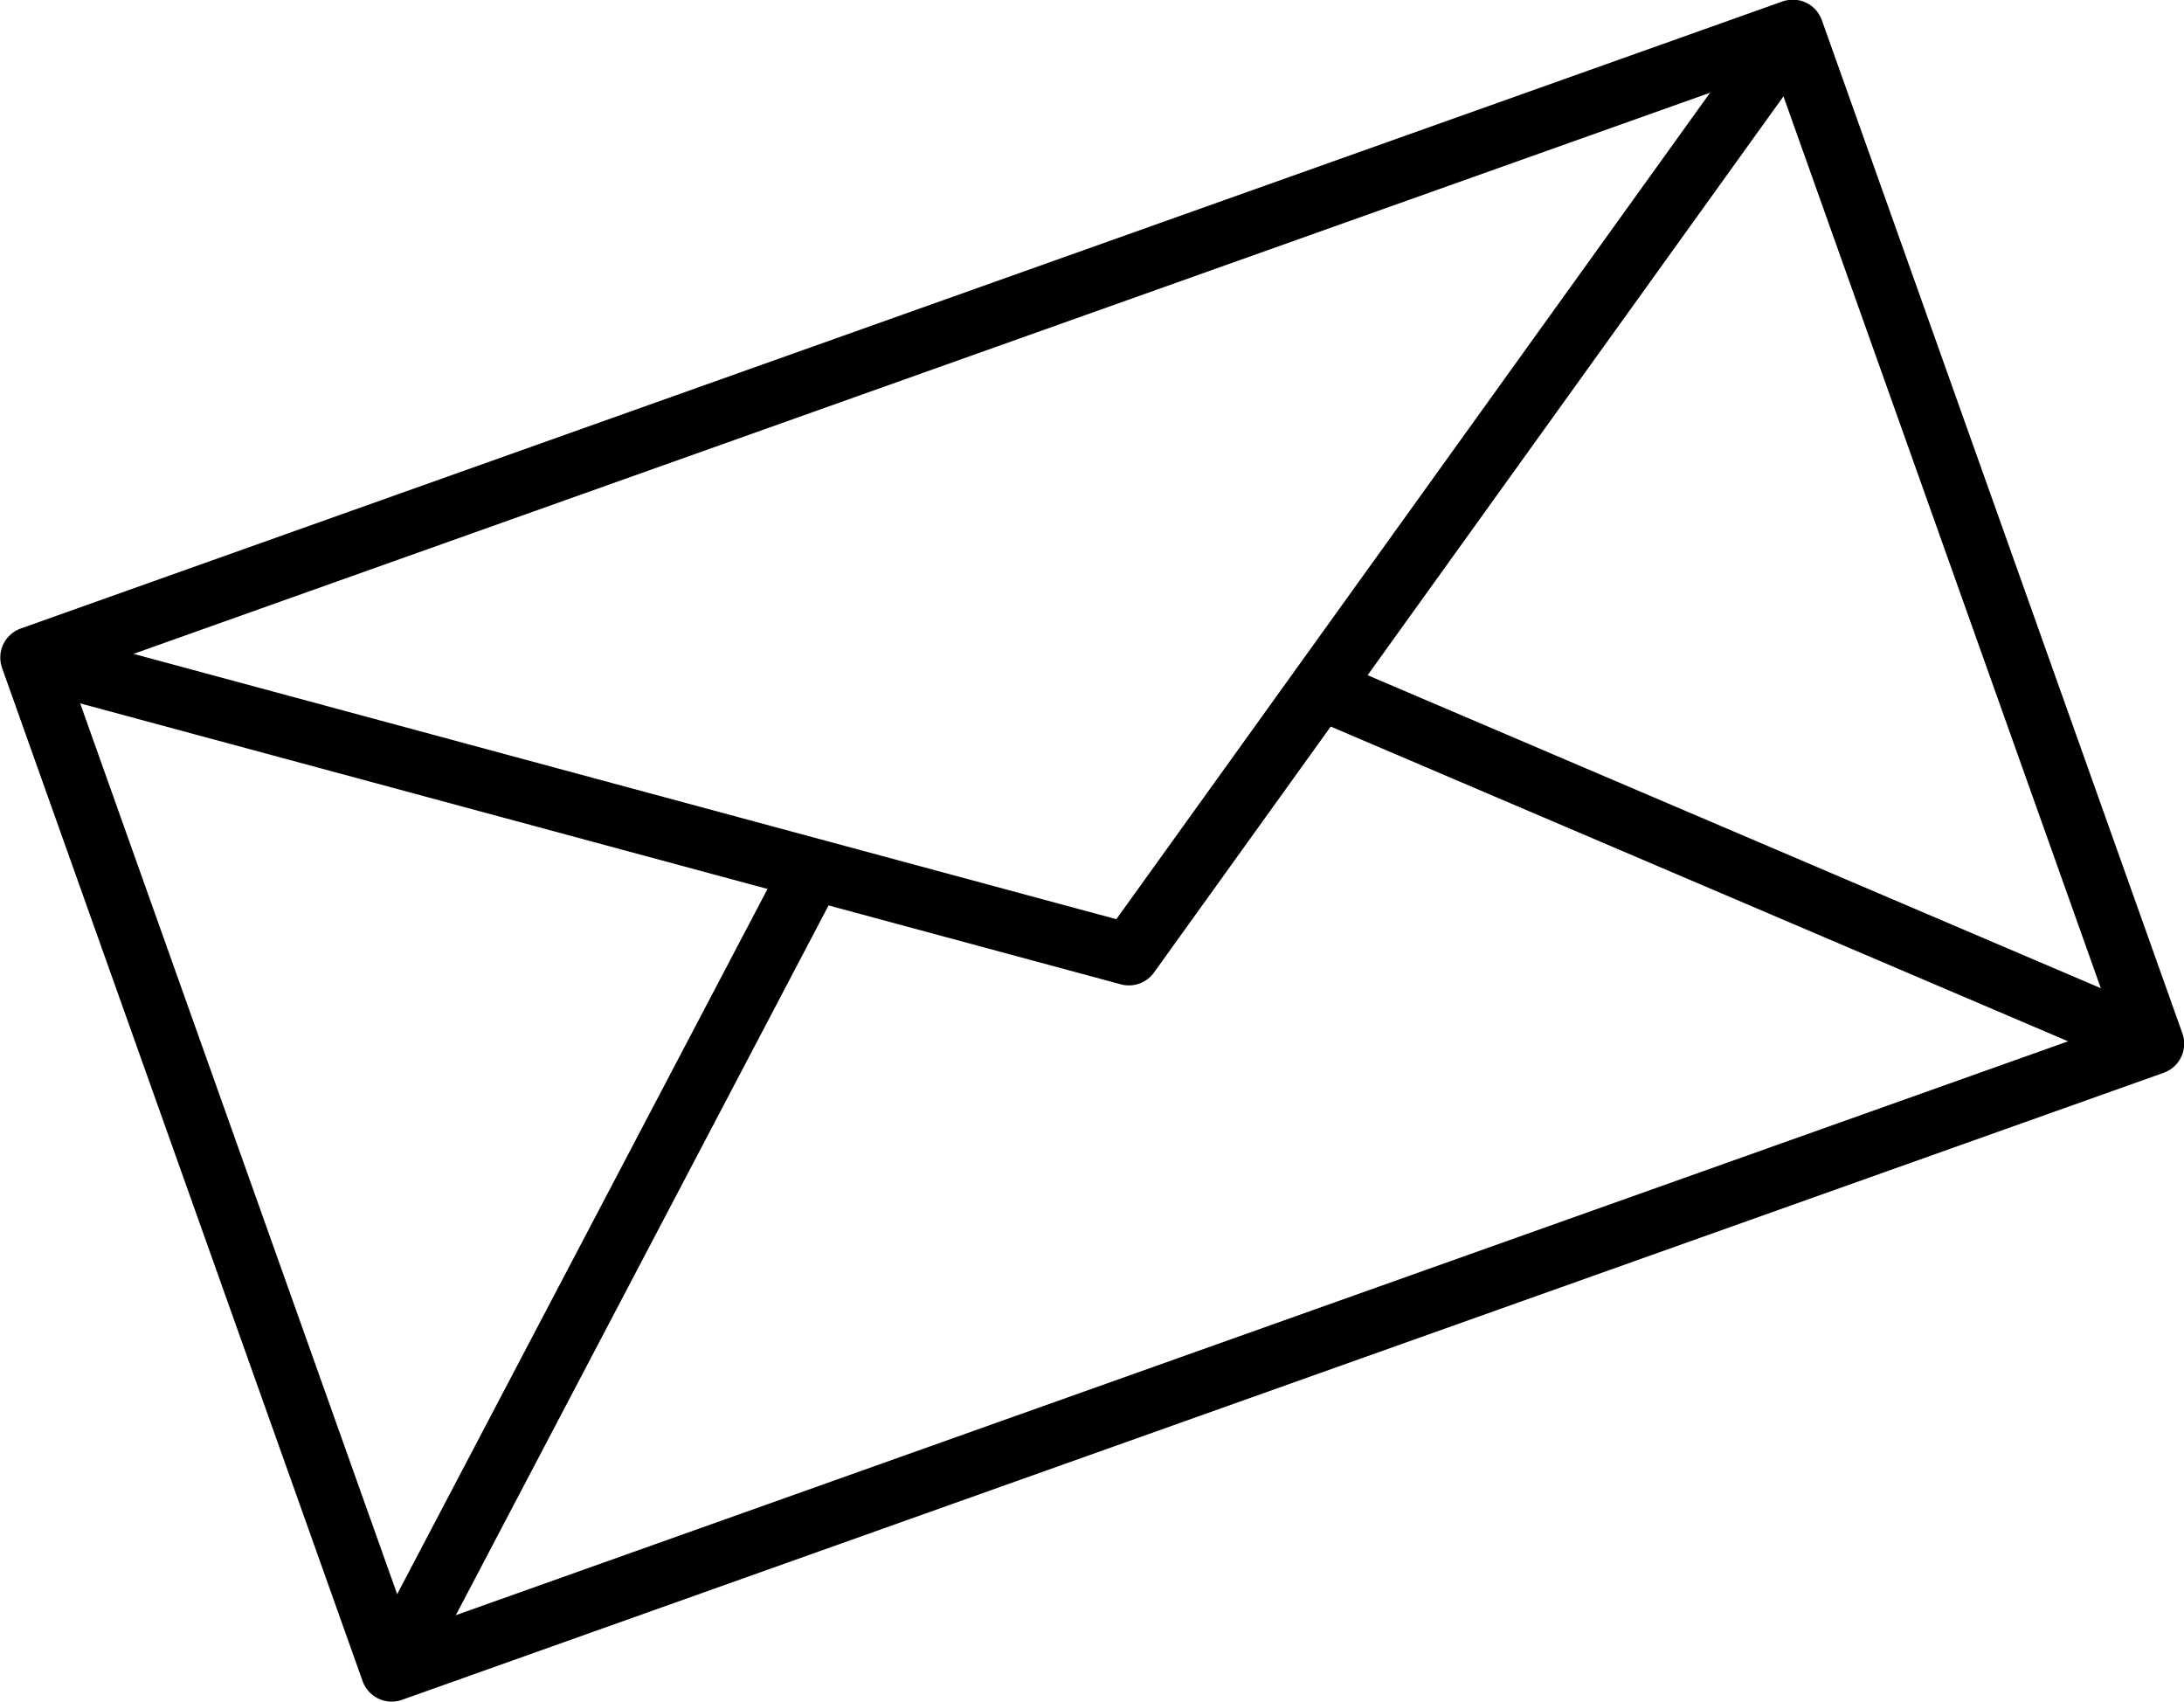
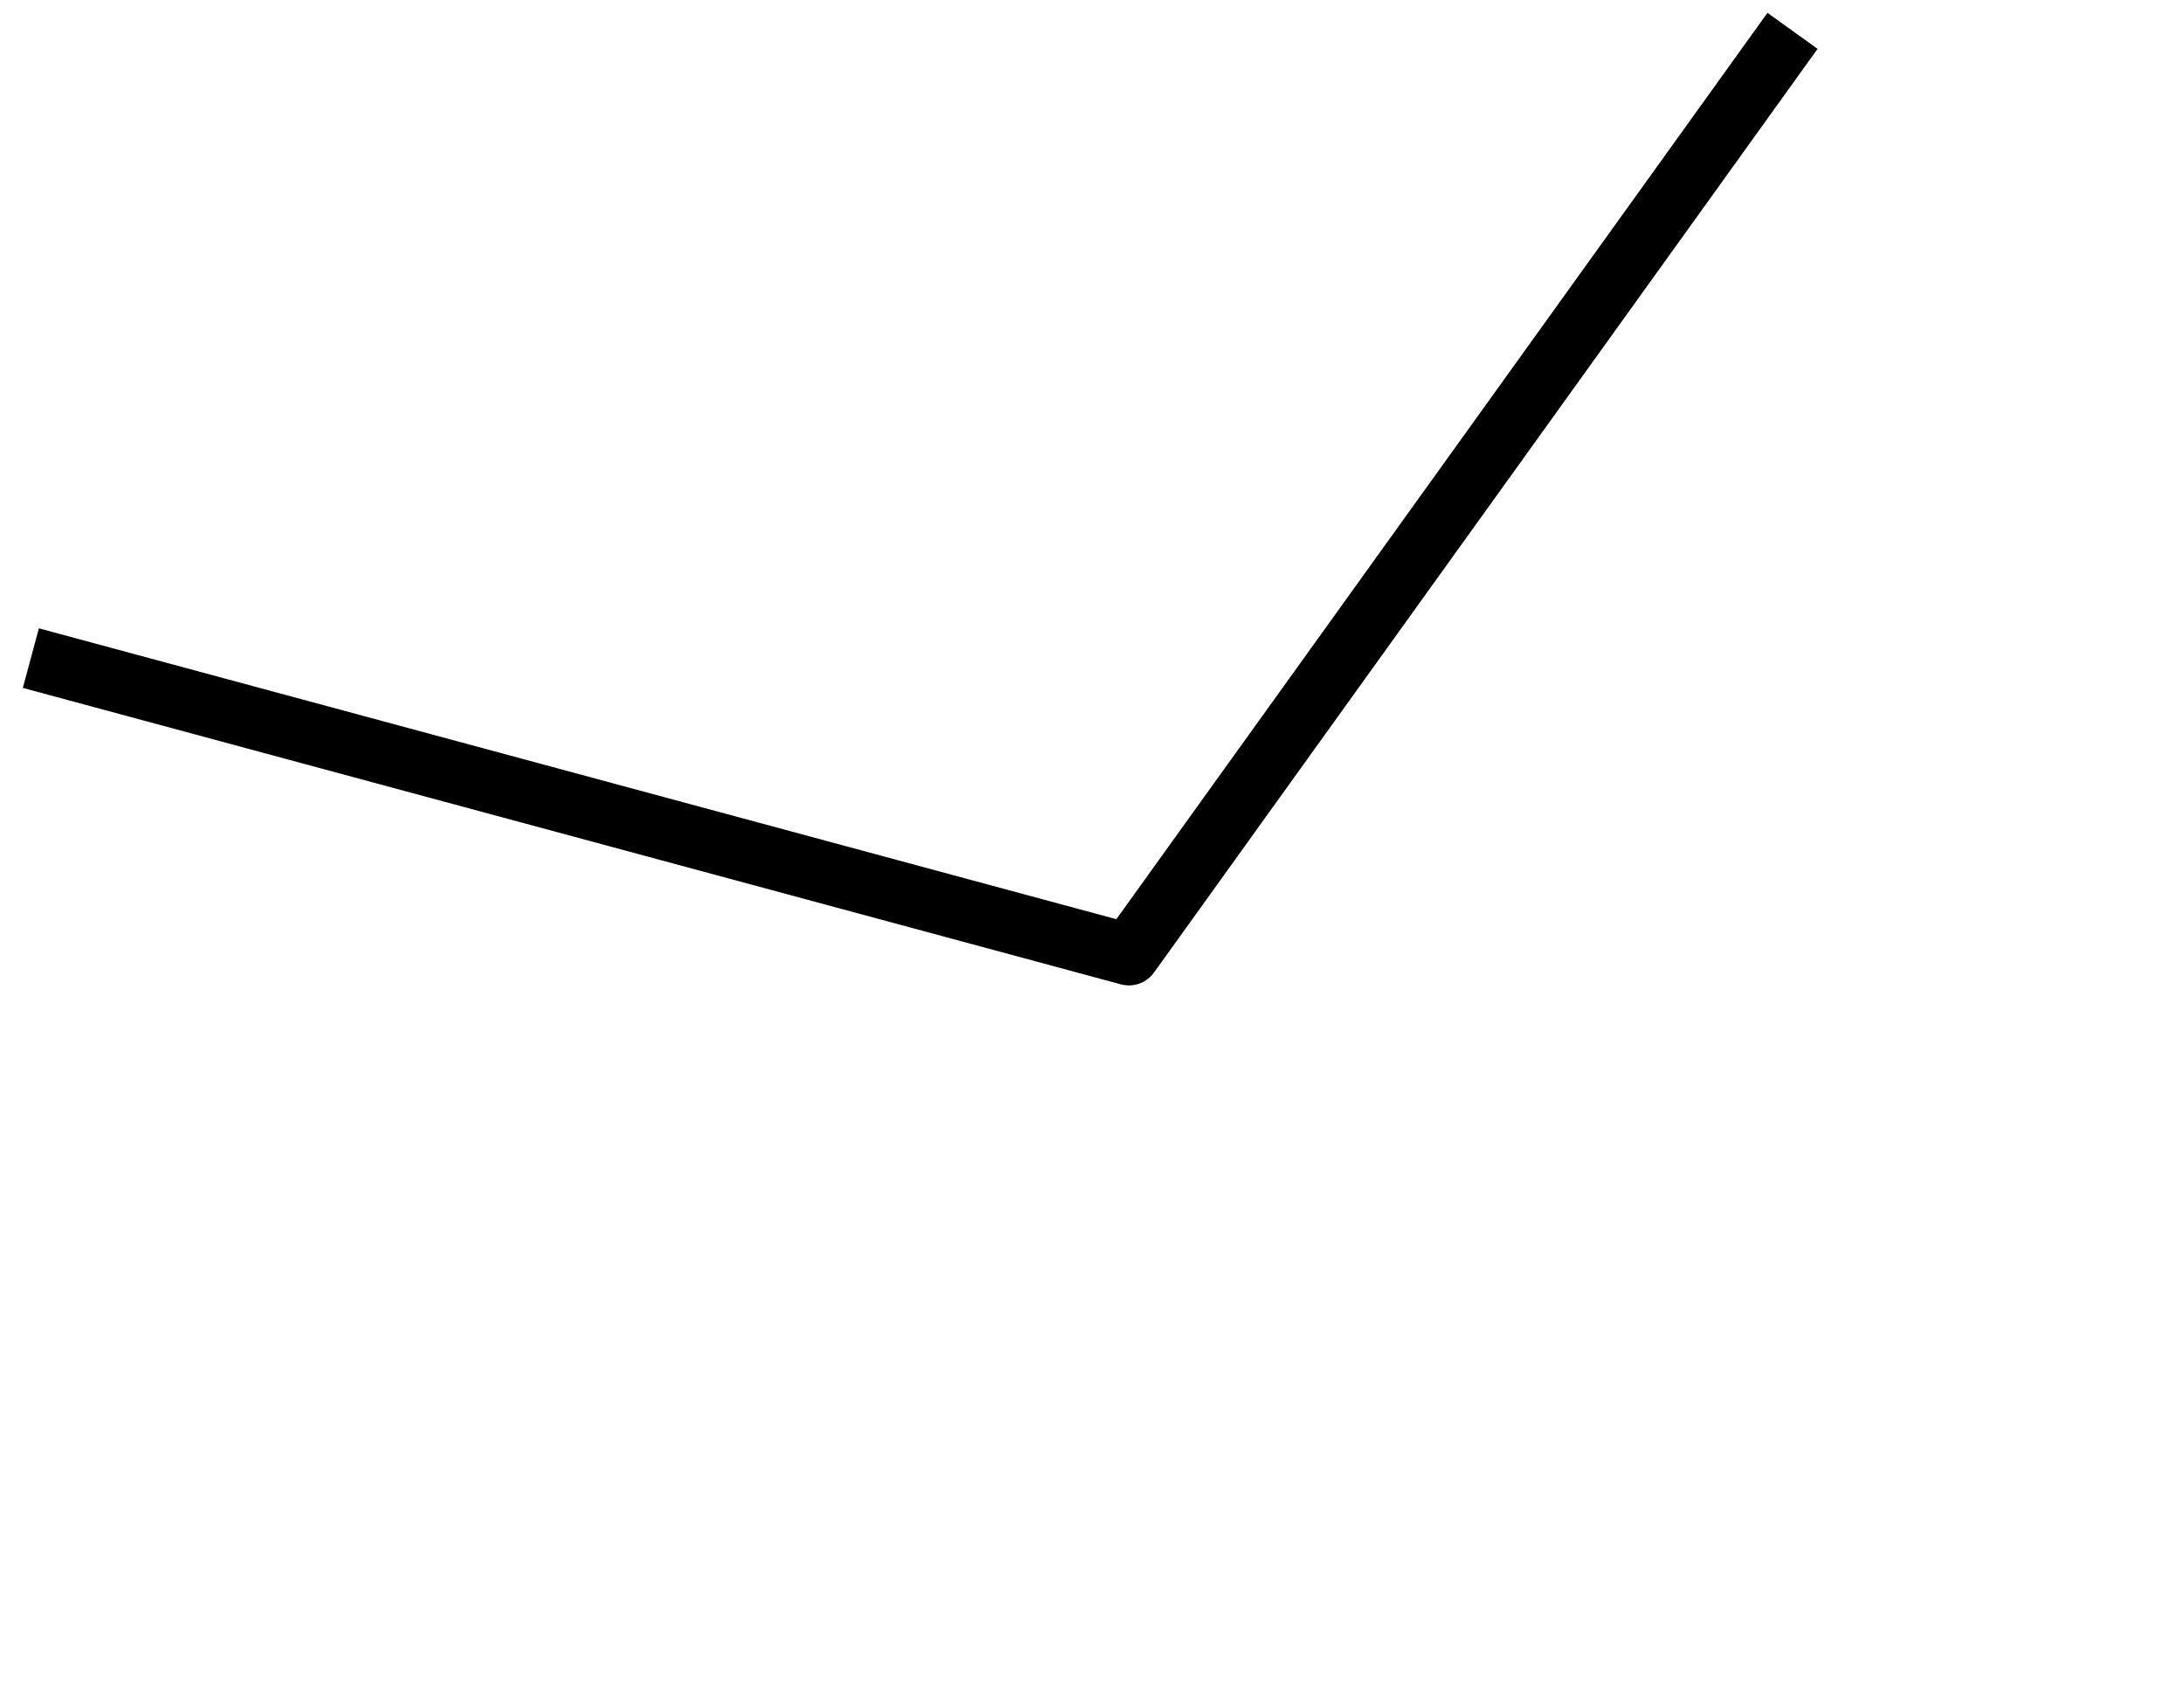
<svg xmlns="http://www.w3.org/2000/svg" id="Calque_2" data-name="Calque 2" viewBox="0 0 43.18 33.65">
  <defs>
    <style>
      .cls-1 {
        fill: none;
        stroke: #000;
        stroke-linejoin: round;
        stroke-width: 1.22px;
      }
    </style>
  </defs>
  <g id="intro">
    <g>
-       <rect class="cls-1" x="3.11" y="6.19" width="36.97" height="21.26" transform="translate(-4.39 8.21) rotate(-19.59)" />
      <polyline class="cls-1" points=".61 13.01 22.32 18.87 35.44 .61" />
-       <line class="cls-1" x1="7.74" y1="33.04" x2="16.07" y2="17.18" />
-       <line class="cls-1" x1="42.57" y1="20.64" x2="26.1" y2="13.61" />
    </g>
  </g>
</svg>